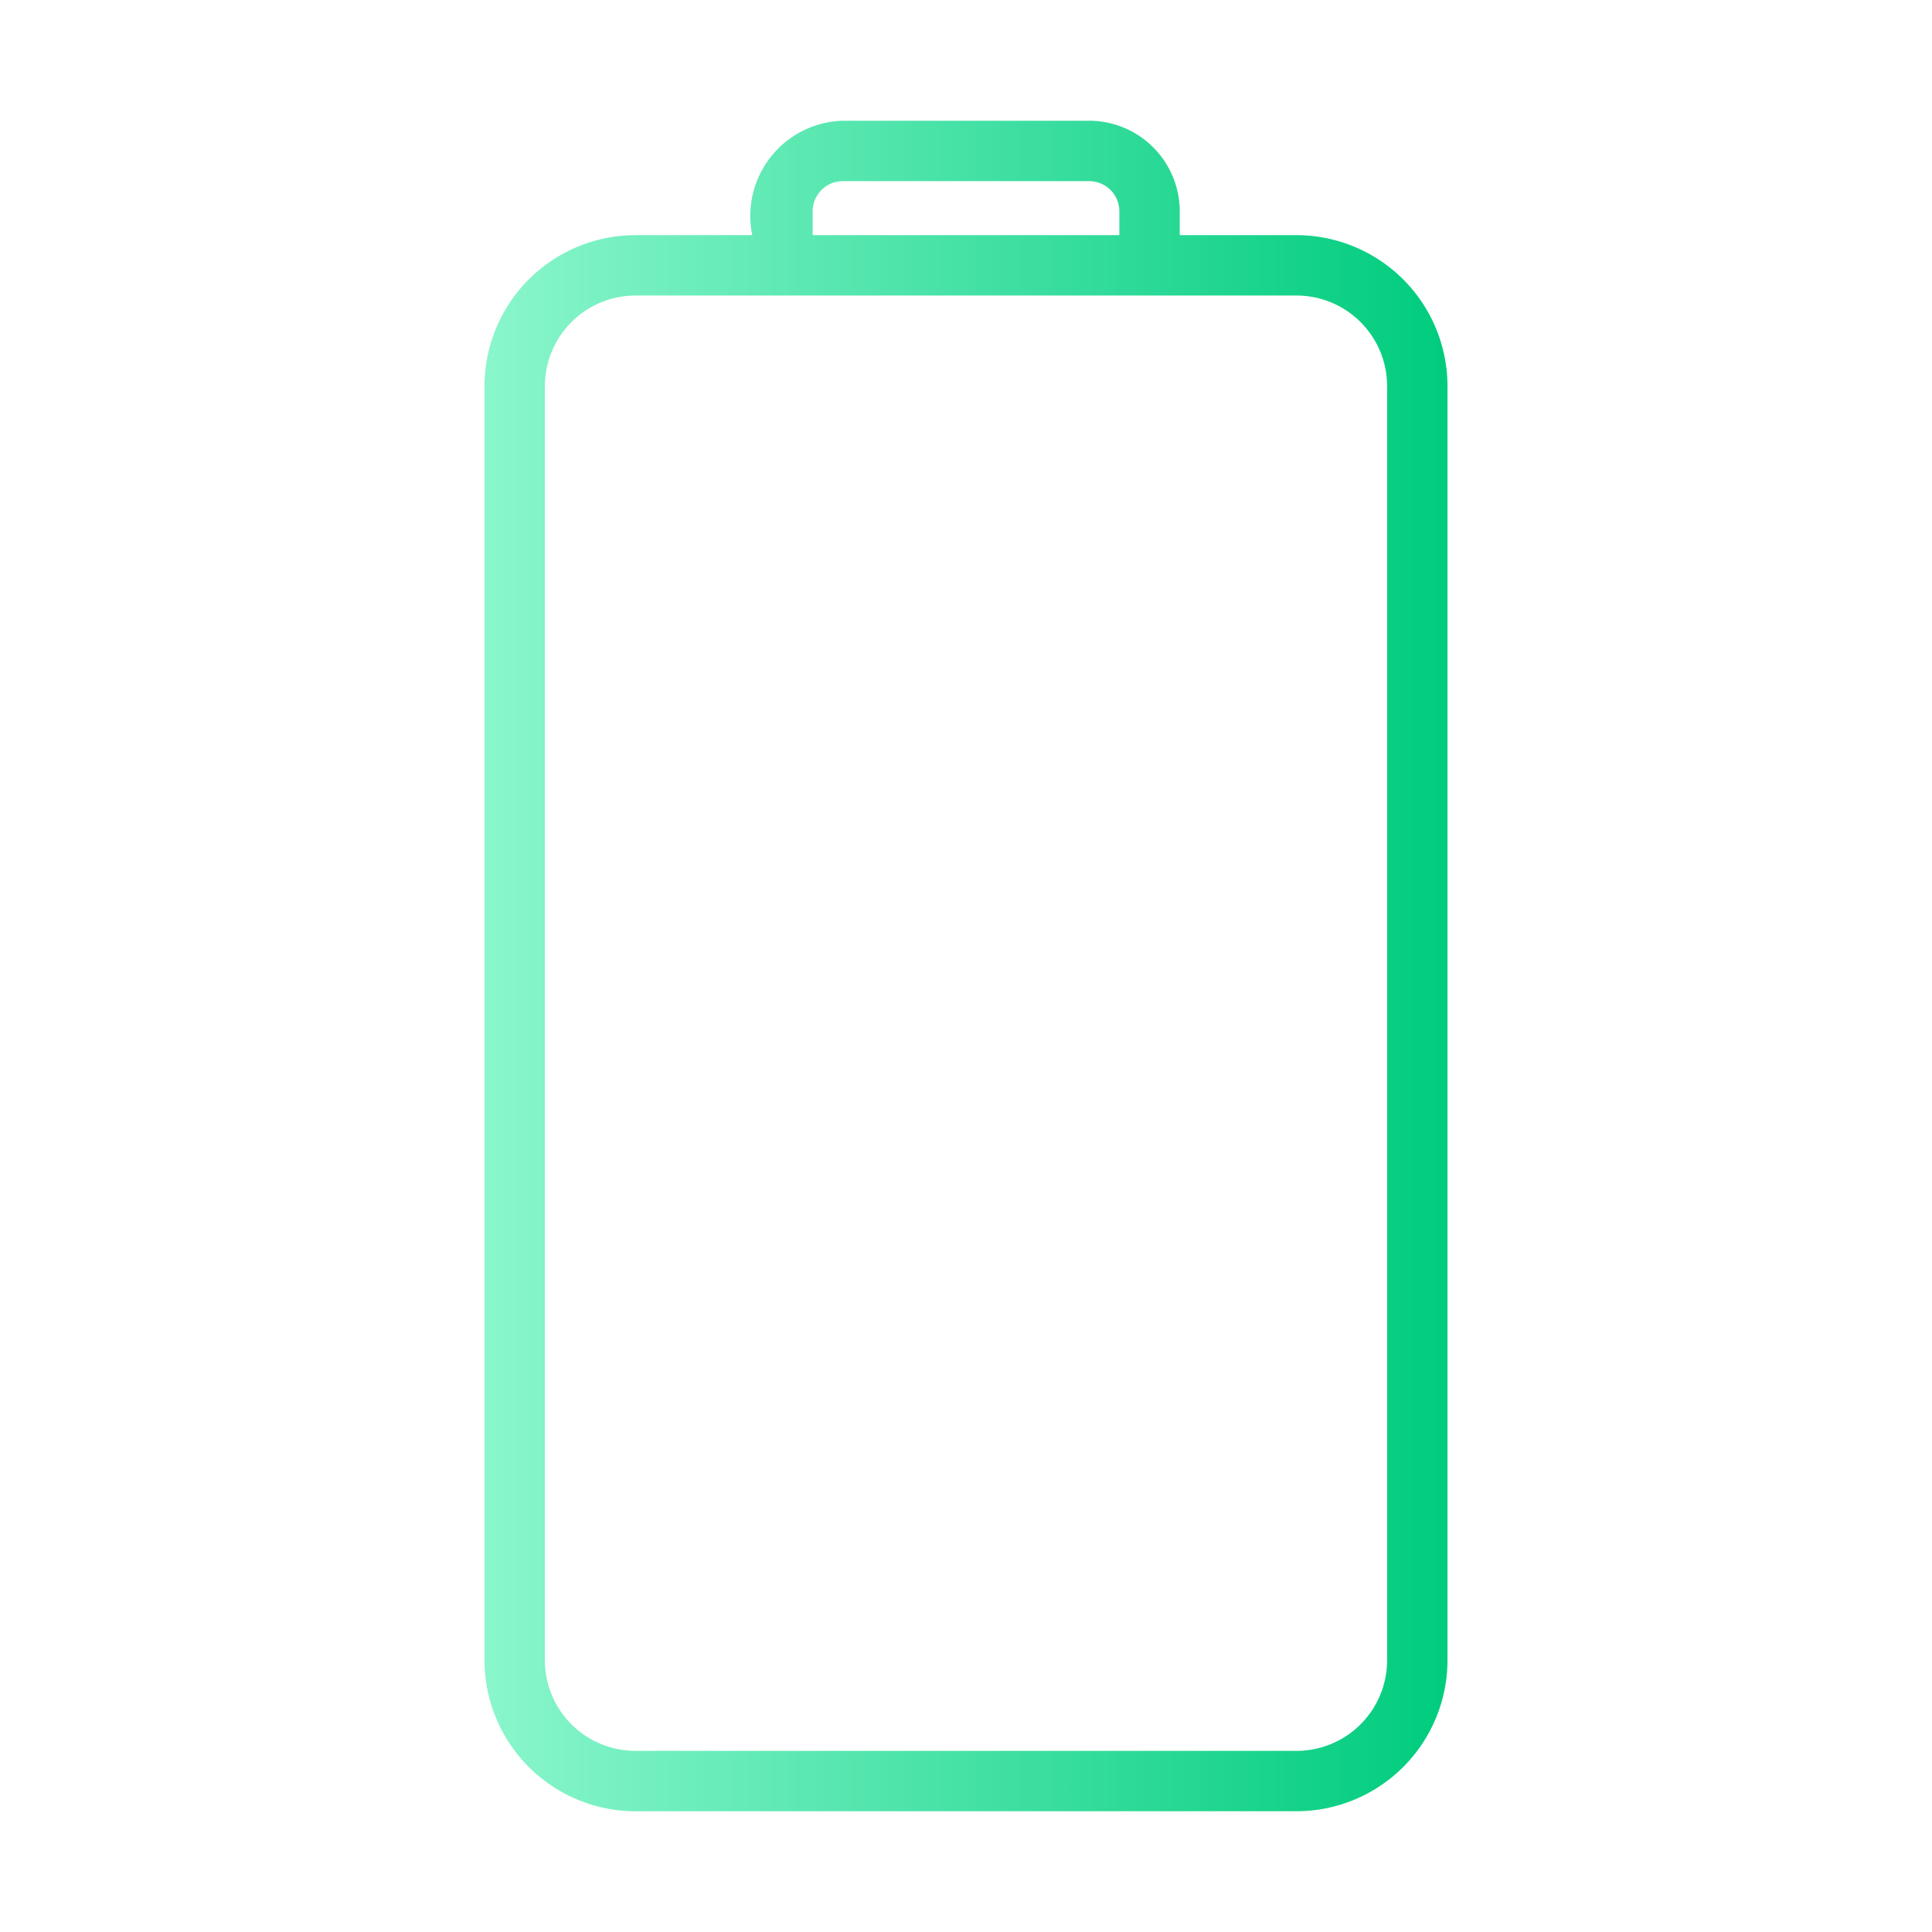
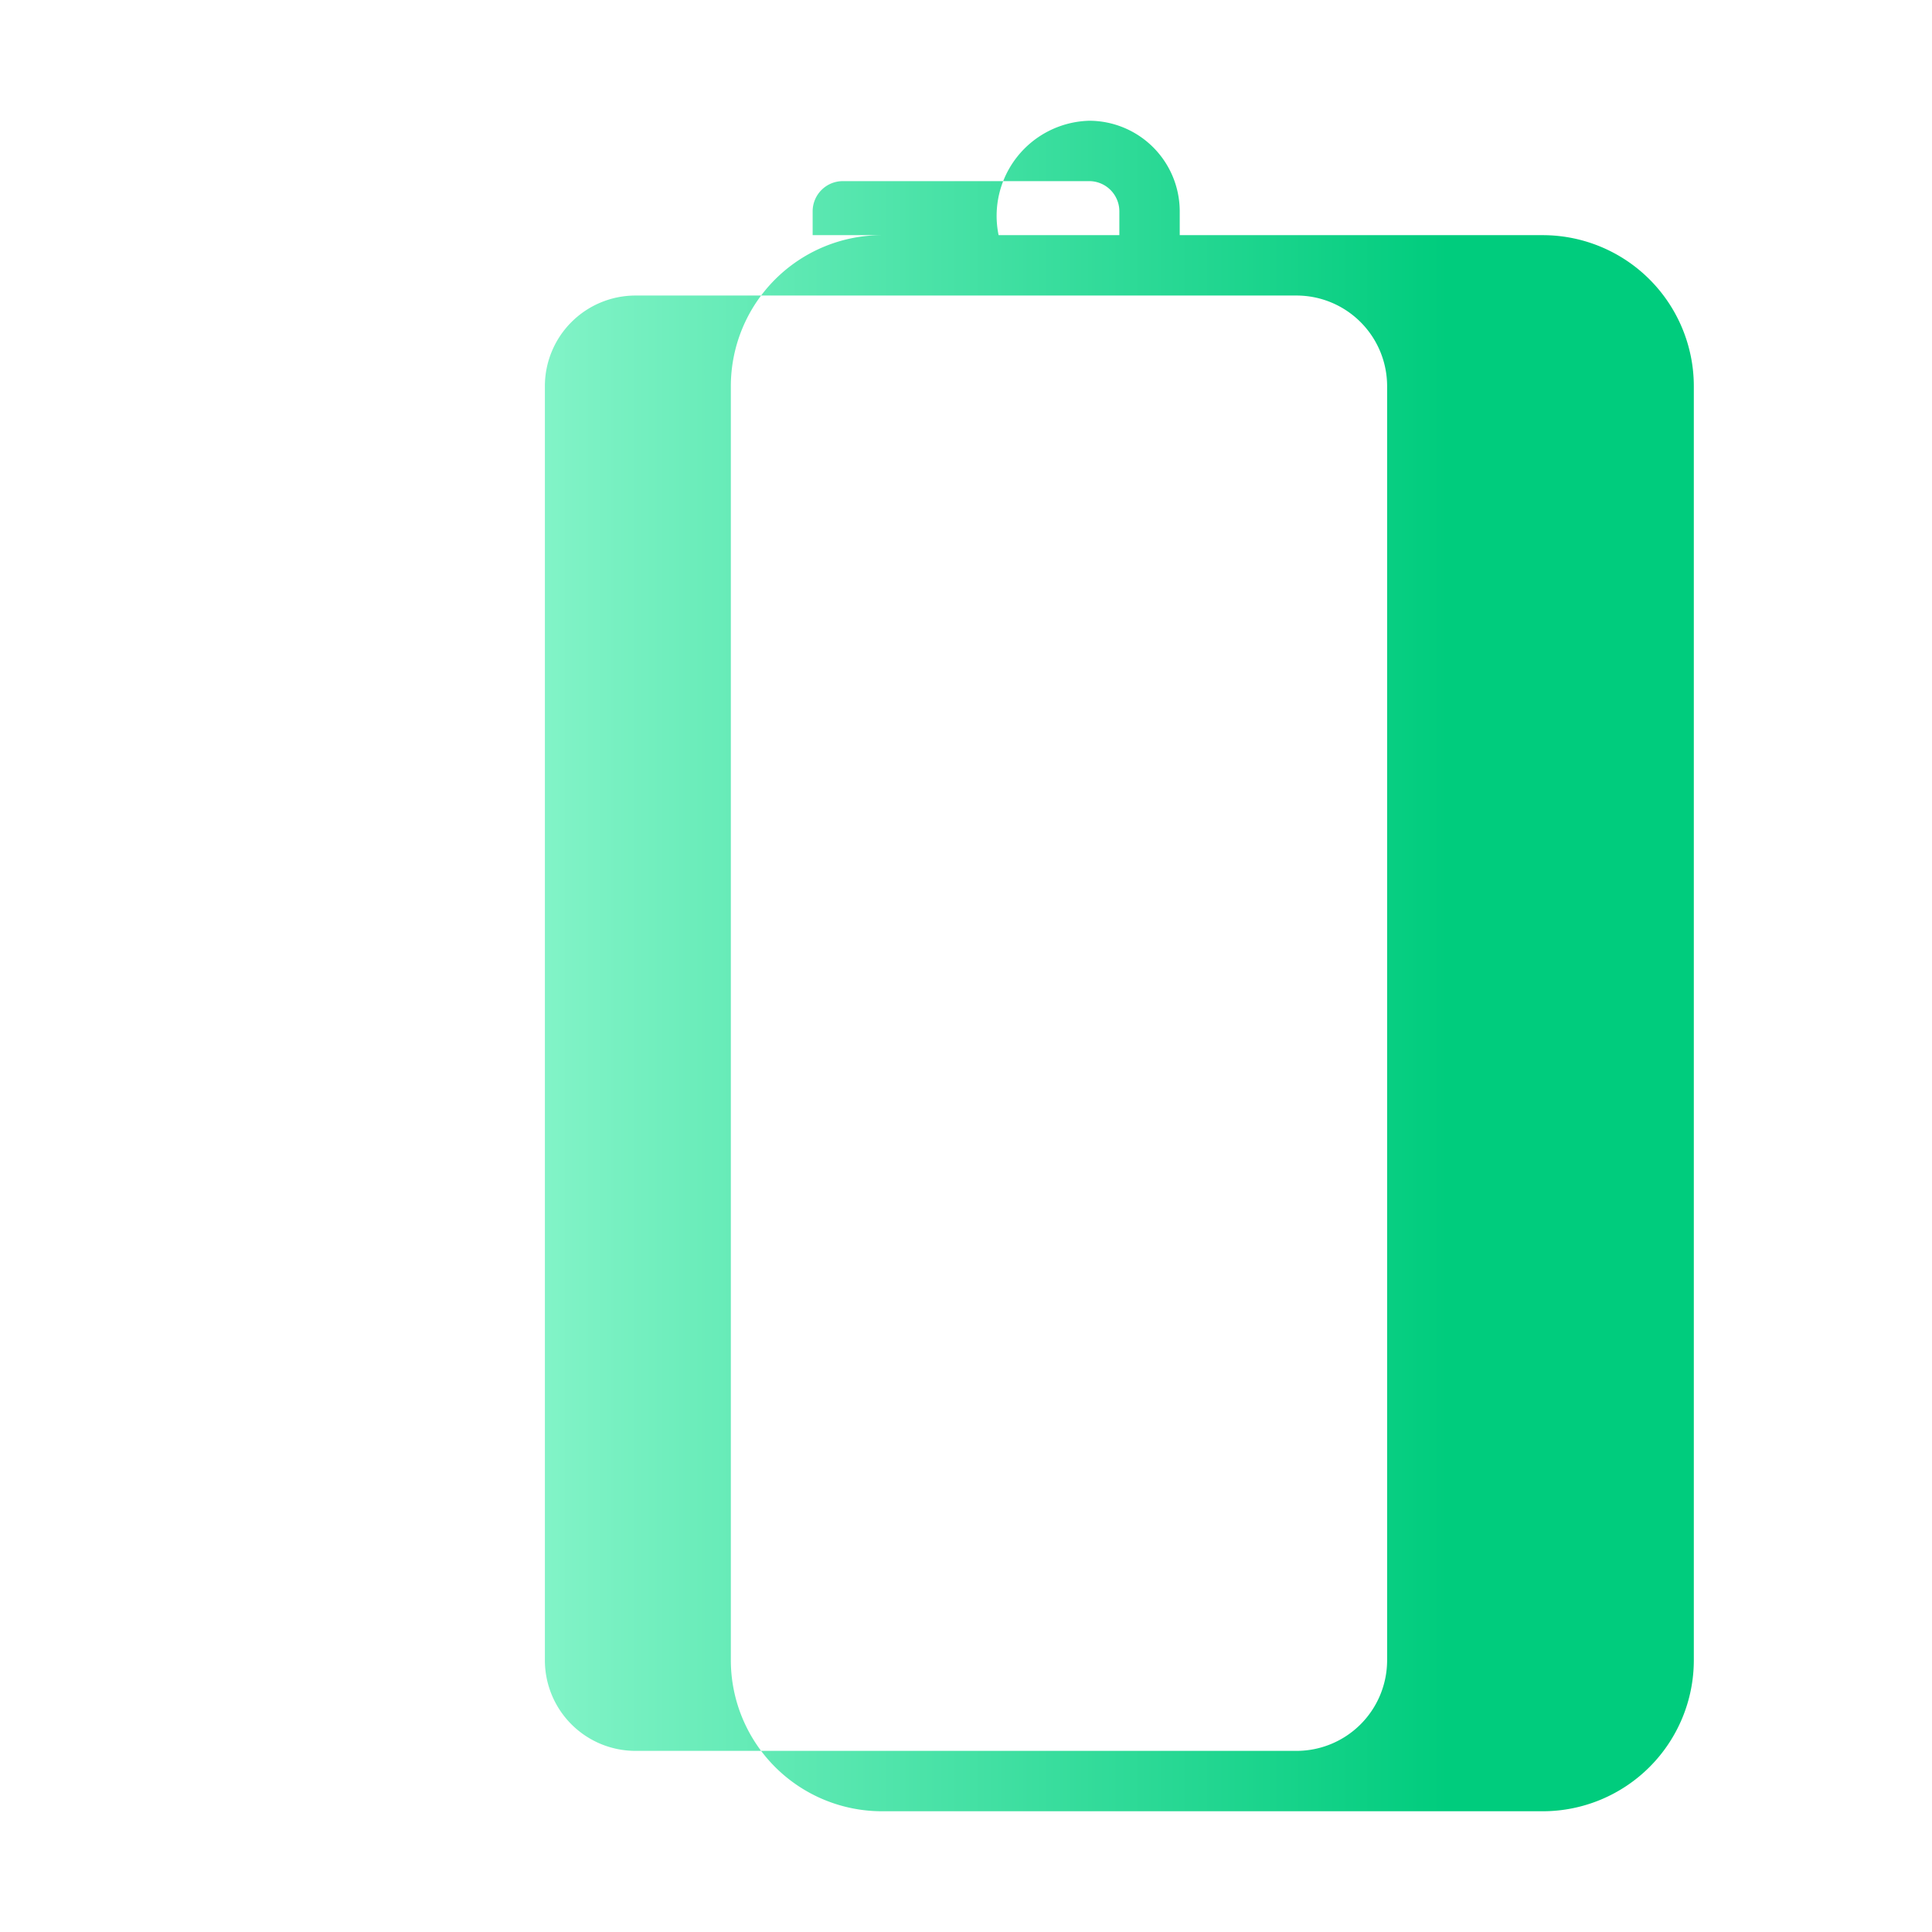
<svg xmlns="http://www.w3.org/2000/svg" version="1.1" width="512" height="512" x="0" y="0" viewBox="0 0 64 64" style="enable-background:new 0 0 512 512" xml:space="preserve" class="">
  <g>
    <linearGradient id="a" x1="16.05" x2="47.95" y1="32" y2="32" gradientUnits="userSpaceOnUse">
      <stop stop-opacity="1" stop-color="#8af6cc" offset="0" />
      <stop stop-opacity="1" stop-color="#00cc7d" offset="1" />
    </linearGradient>
-     <path fill="url(#a)" d="M42.95 7.79h-3.87V7a3.003 3.003 0 0 0-3-3h-8.16a3.152 3.152 0 0 0-3 3.79h-3.87a5.006 5.006 0 0 0-5 5V55a5.006 5.006 0 0 0 5 5h21.9a5.006 5.006 0 0 0 5-5V12.79a5.006 5.006 0 0 0-5-5zM26.92 7a1.001 1.001 0 0 1 1-1h8.16a1.001 1.001 0 0 1 1 1v.79H26.92zm19.03 48a3.003 3.003 0 0 1-3 3h-21.9a3.003 3.003 0 0 1-3-3V12.79a3.003 3.003 0 0 1 3-3h21.9a3.003 3.003 0 0 1 3 3z" opacity="1" data-original="url(#a)" />
+     <path fill="url(#a)" d="M42.95 7.79h-3.87V7a3.003 3.003 0 0 0-3-3a3.152 3.152 0 0 0-3 3.79h-3.87a5.006 5.006 0 0 0-5 5V55a5.006 5.006 0 0 0 5 5h21.9a5.006 5.006 0 0 0 5-5V12.79a5.006 5.006 0 0 0-5-5zM26.92 7a1.001 1.001 0 0 1 1-1h8.16a1.001 1.001 0 0 1 1 1v.79H26.92zm19.03 48a3.003 3.003 0 0 1-3 3h-21.9a3.003 3.003 0 0 1-3-3V12.79a3.003 3.003 0 0 1 3-3h21.9a3.003 3.003 0 0 1 3 3z" opacity="1" data-original="url(#a)" />
  </g>
</svg>